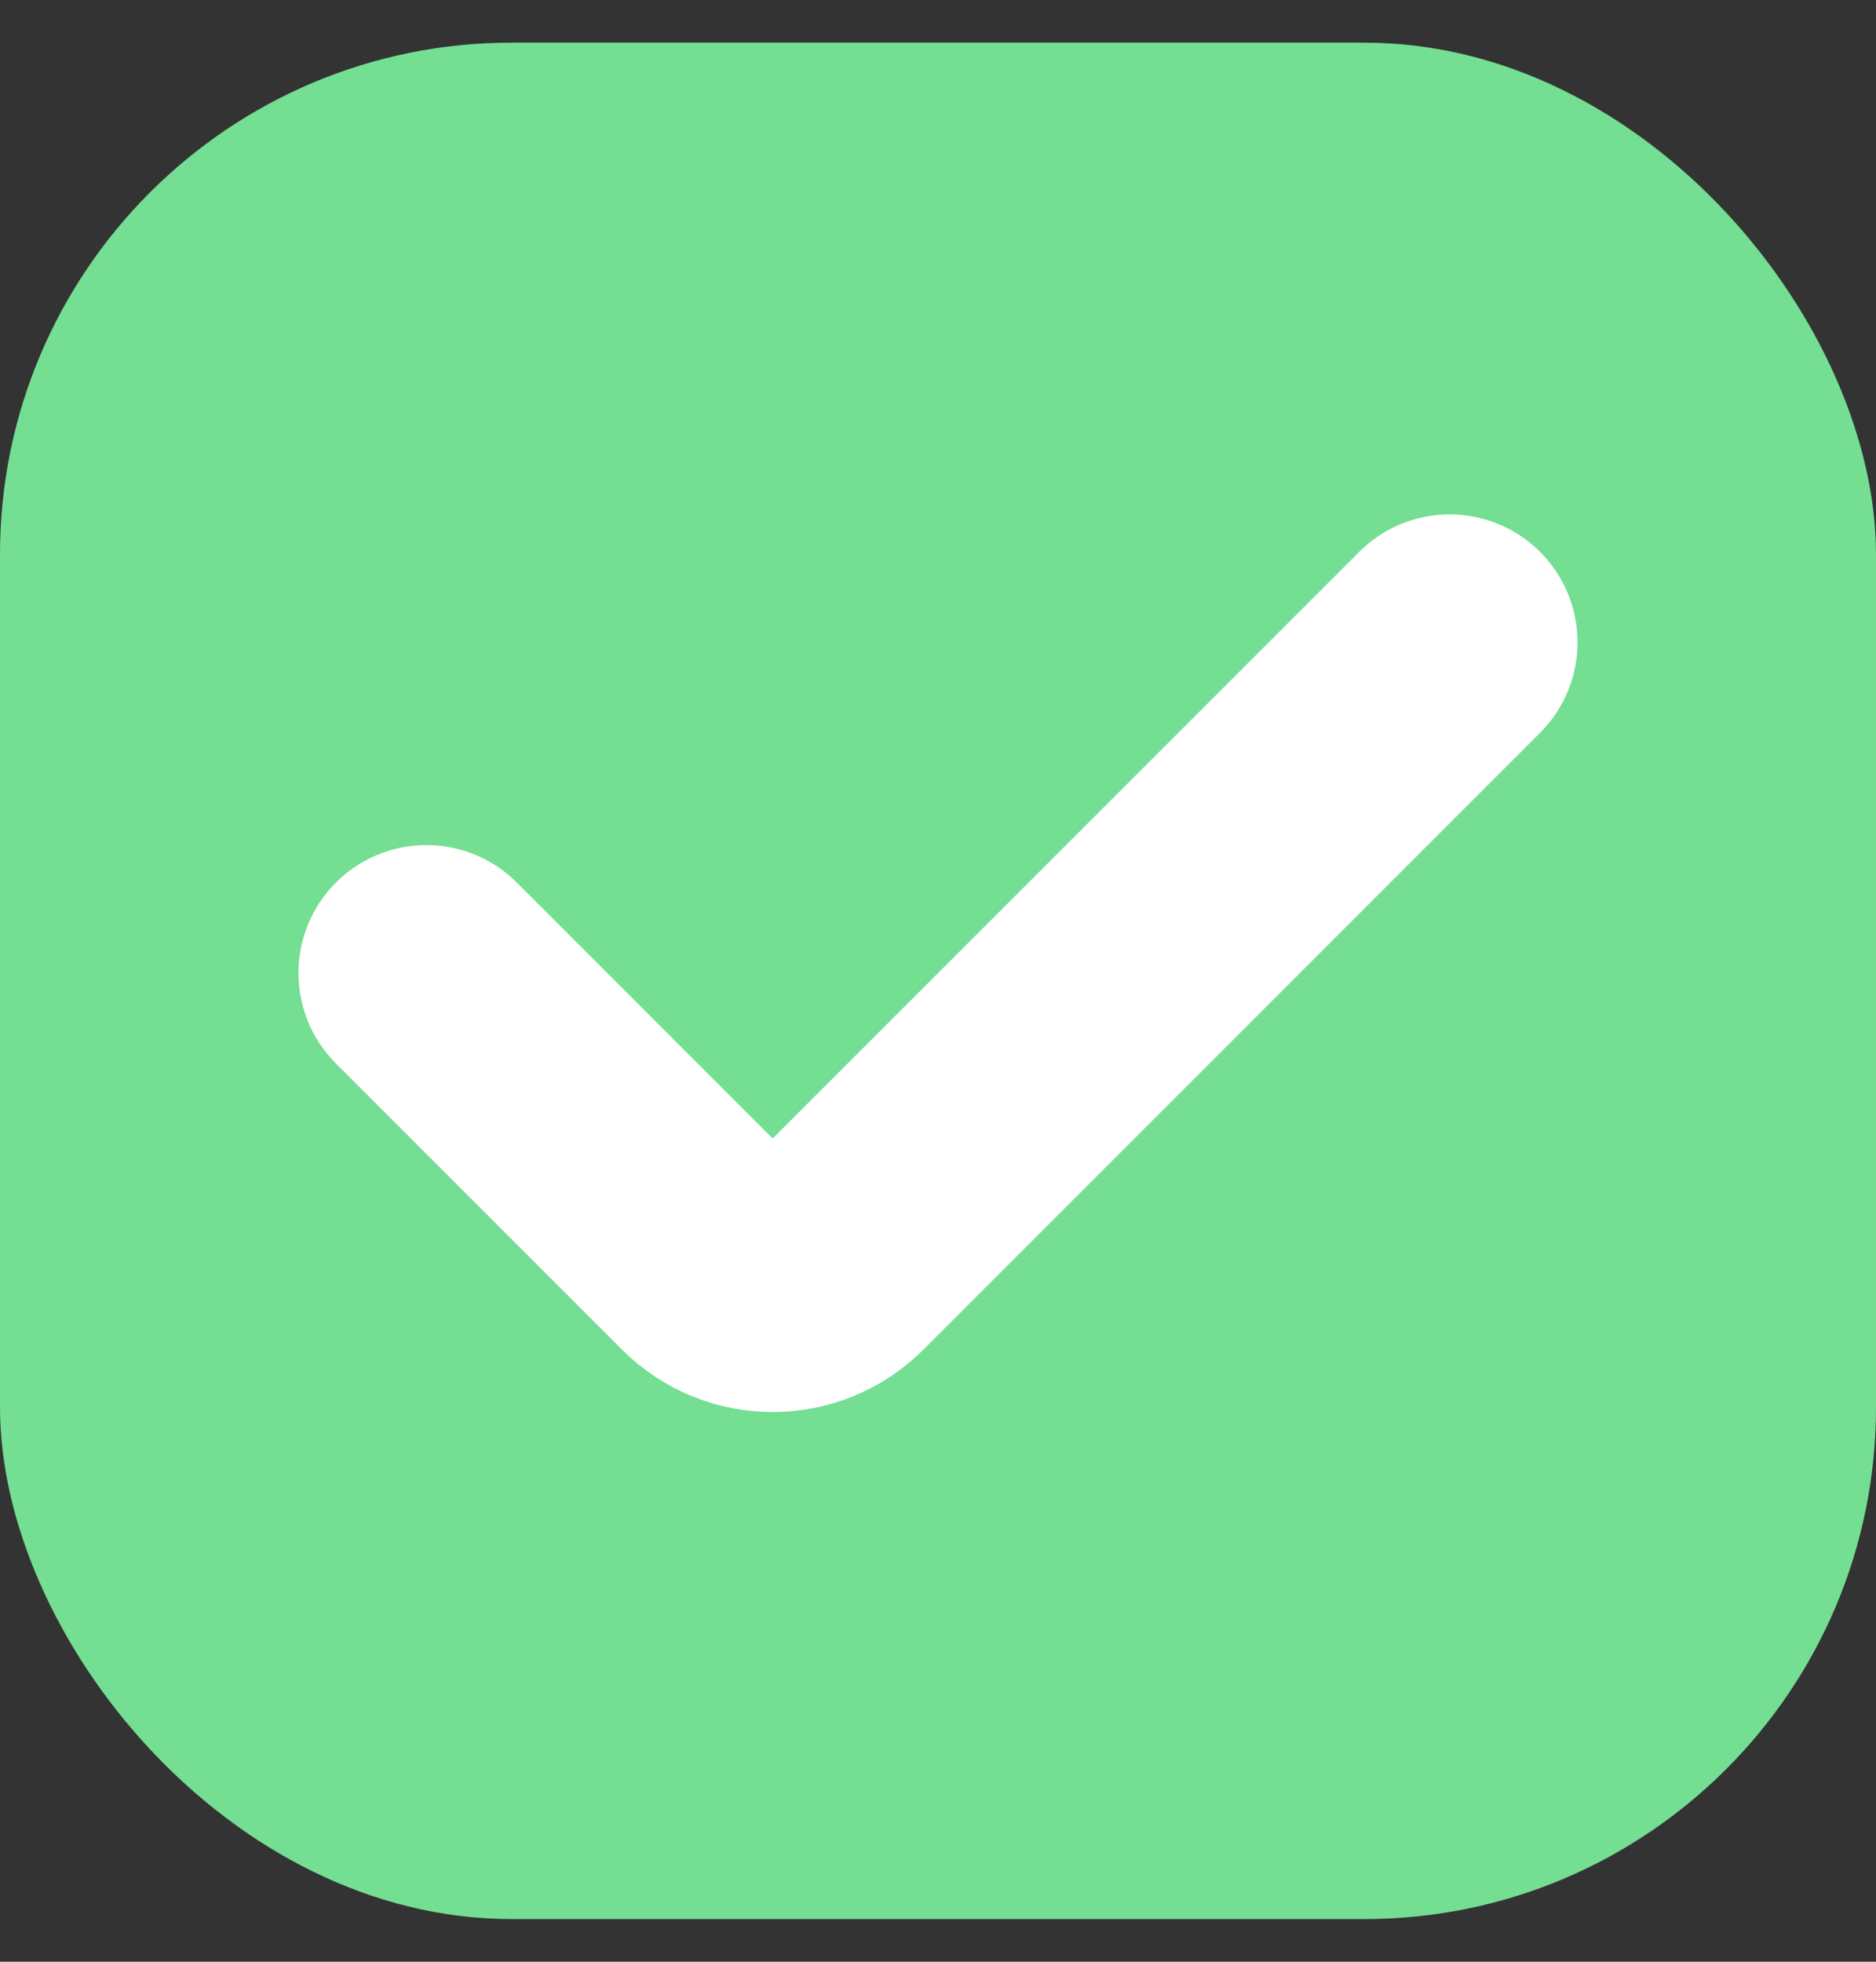
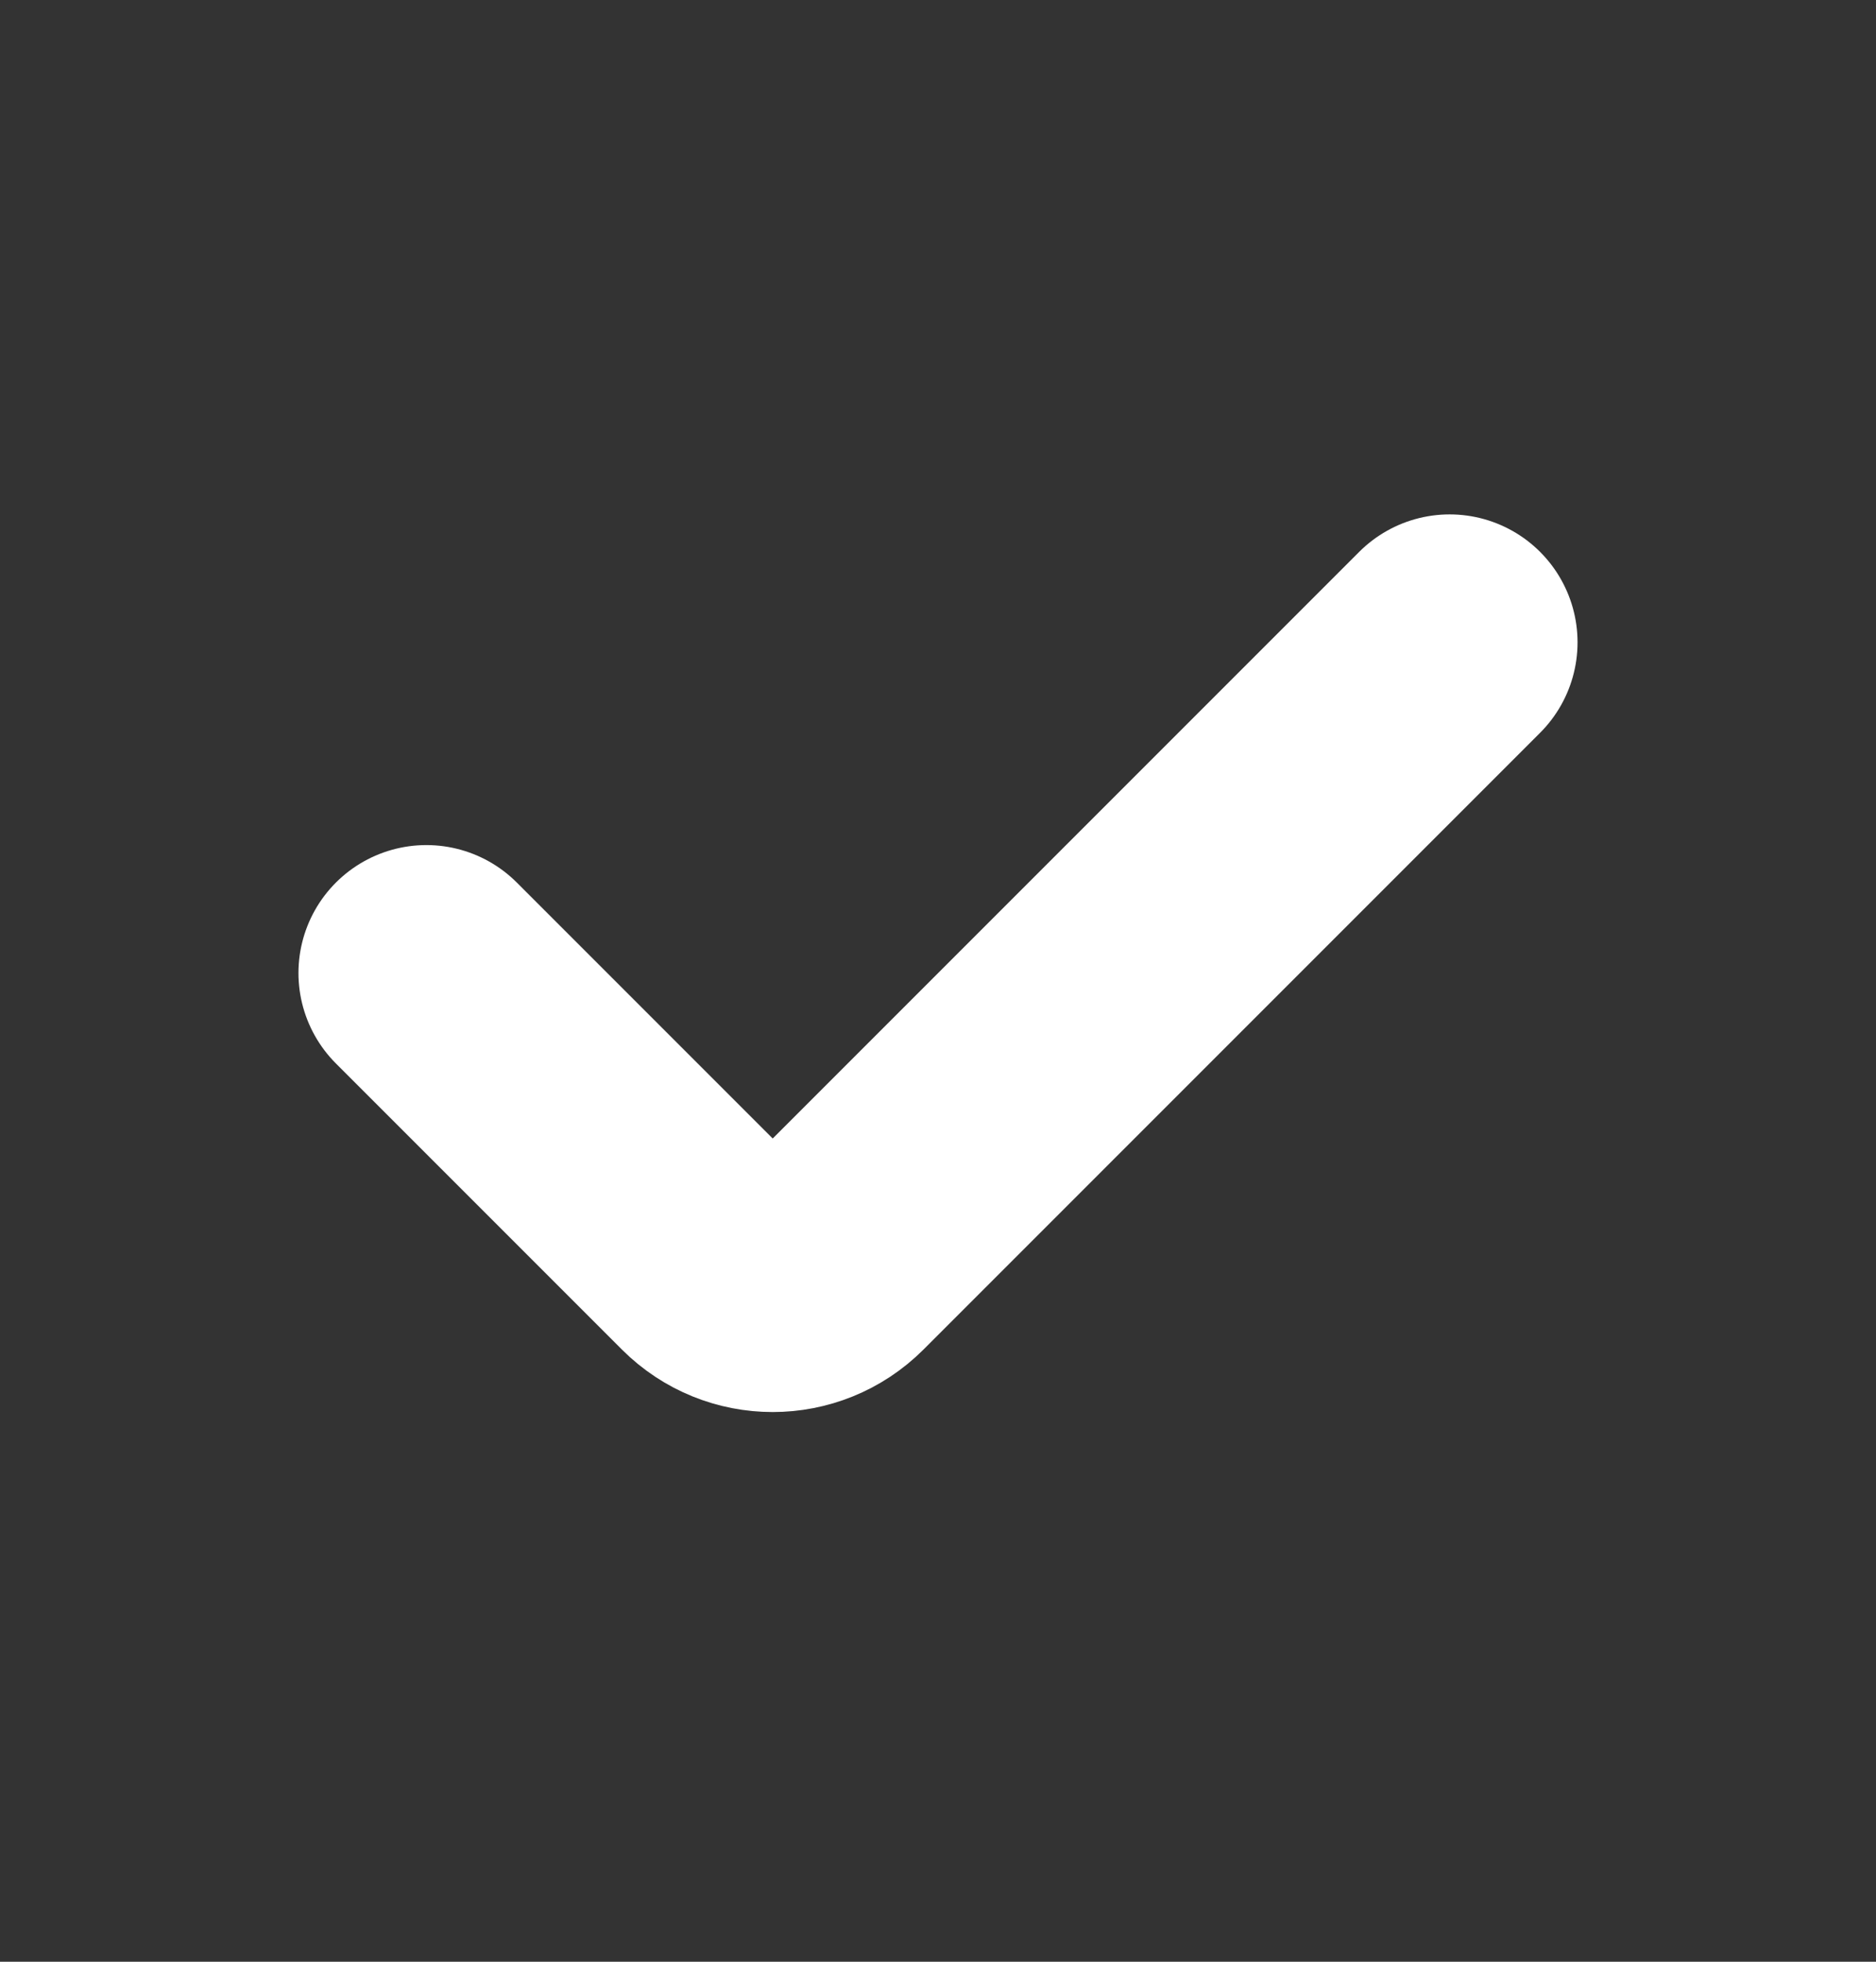
<svg xmlns="http://www.w3.org/2000/svg" width="22" height="23" viewBox="0 0 22 23" fill="none">
  <rect x="0" y="0" width="22" height="23" fill="#333333" stroke="none" />
-   <rect y="0.5" width="22" height="22" rx="6" fill="#74DE92" />
  <path d="M5 11.408L8.354 14.762C8.745 15.153 9.378 15.153 9.769 14.762L17 7.531" stroke="white" stroke-width="3" stroke-linecap="round" />
</svg>